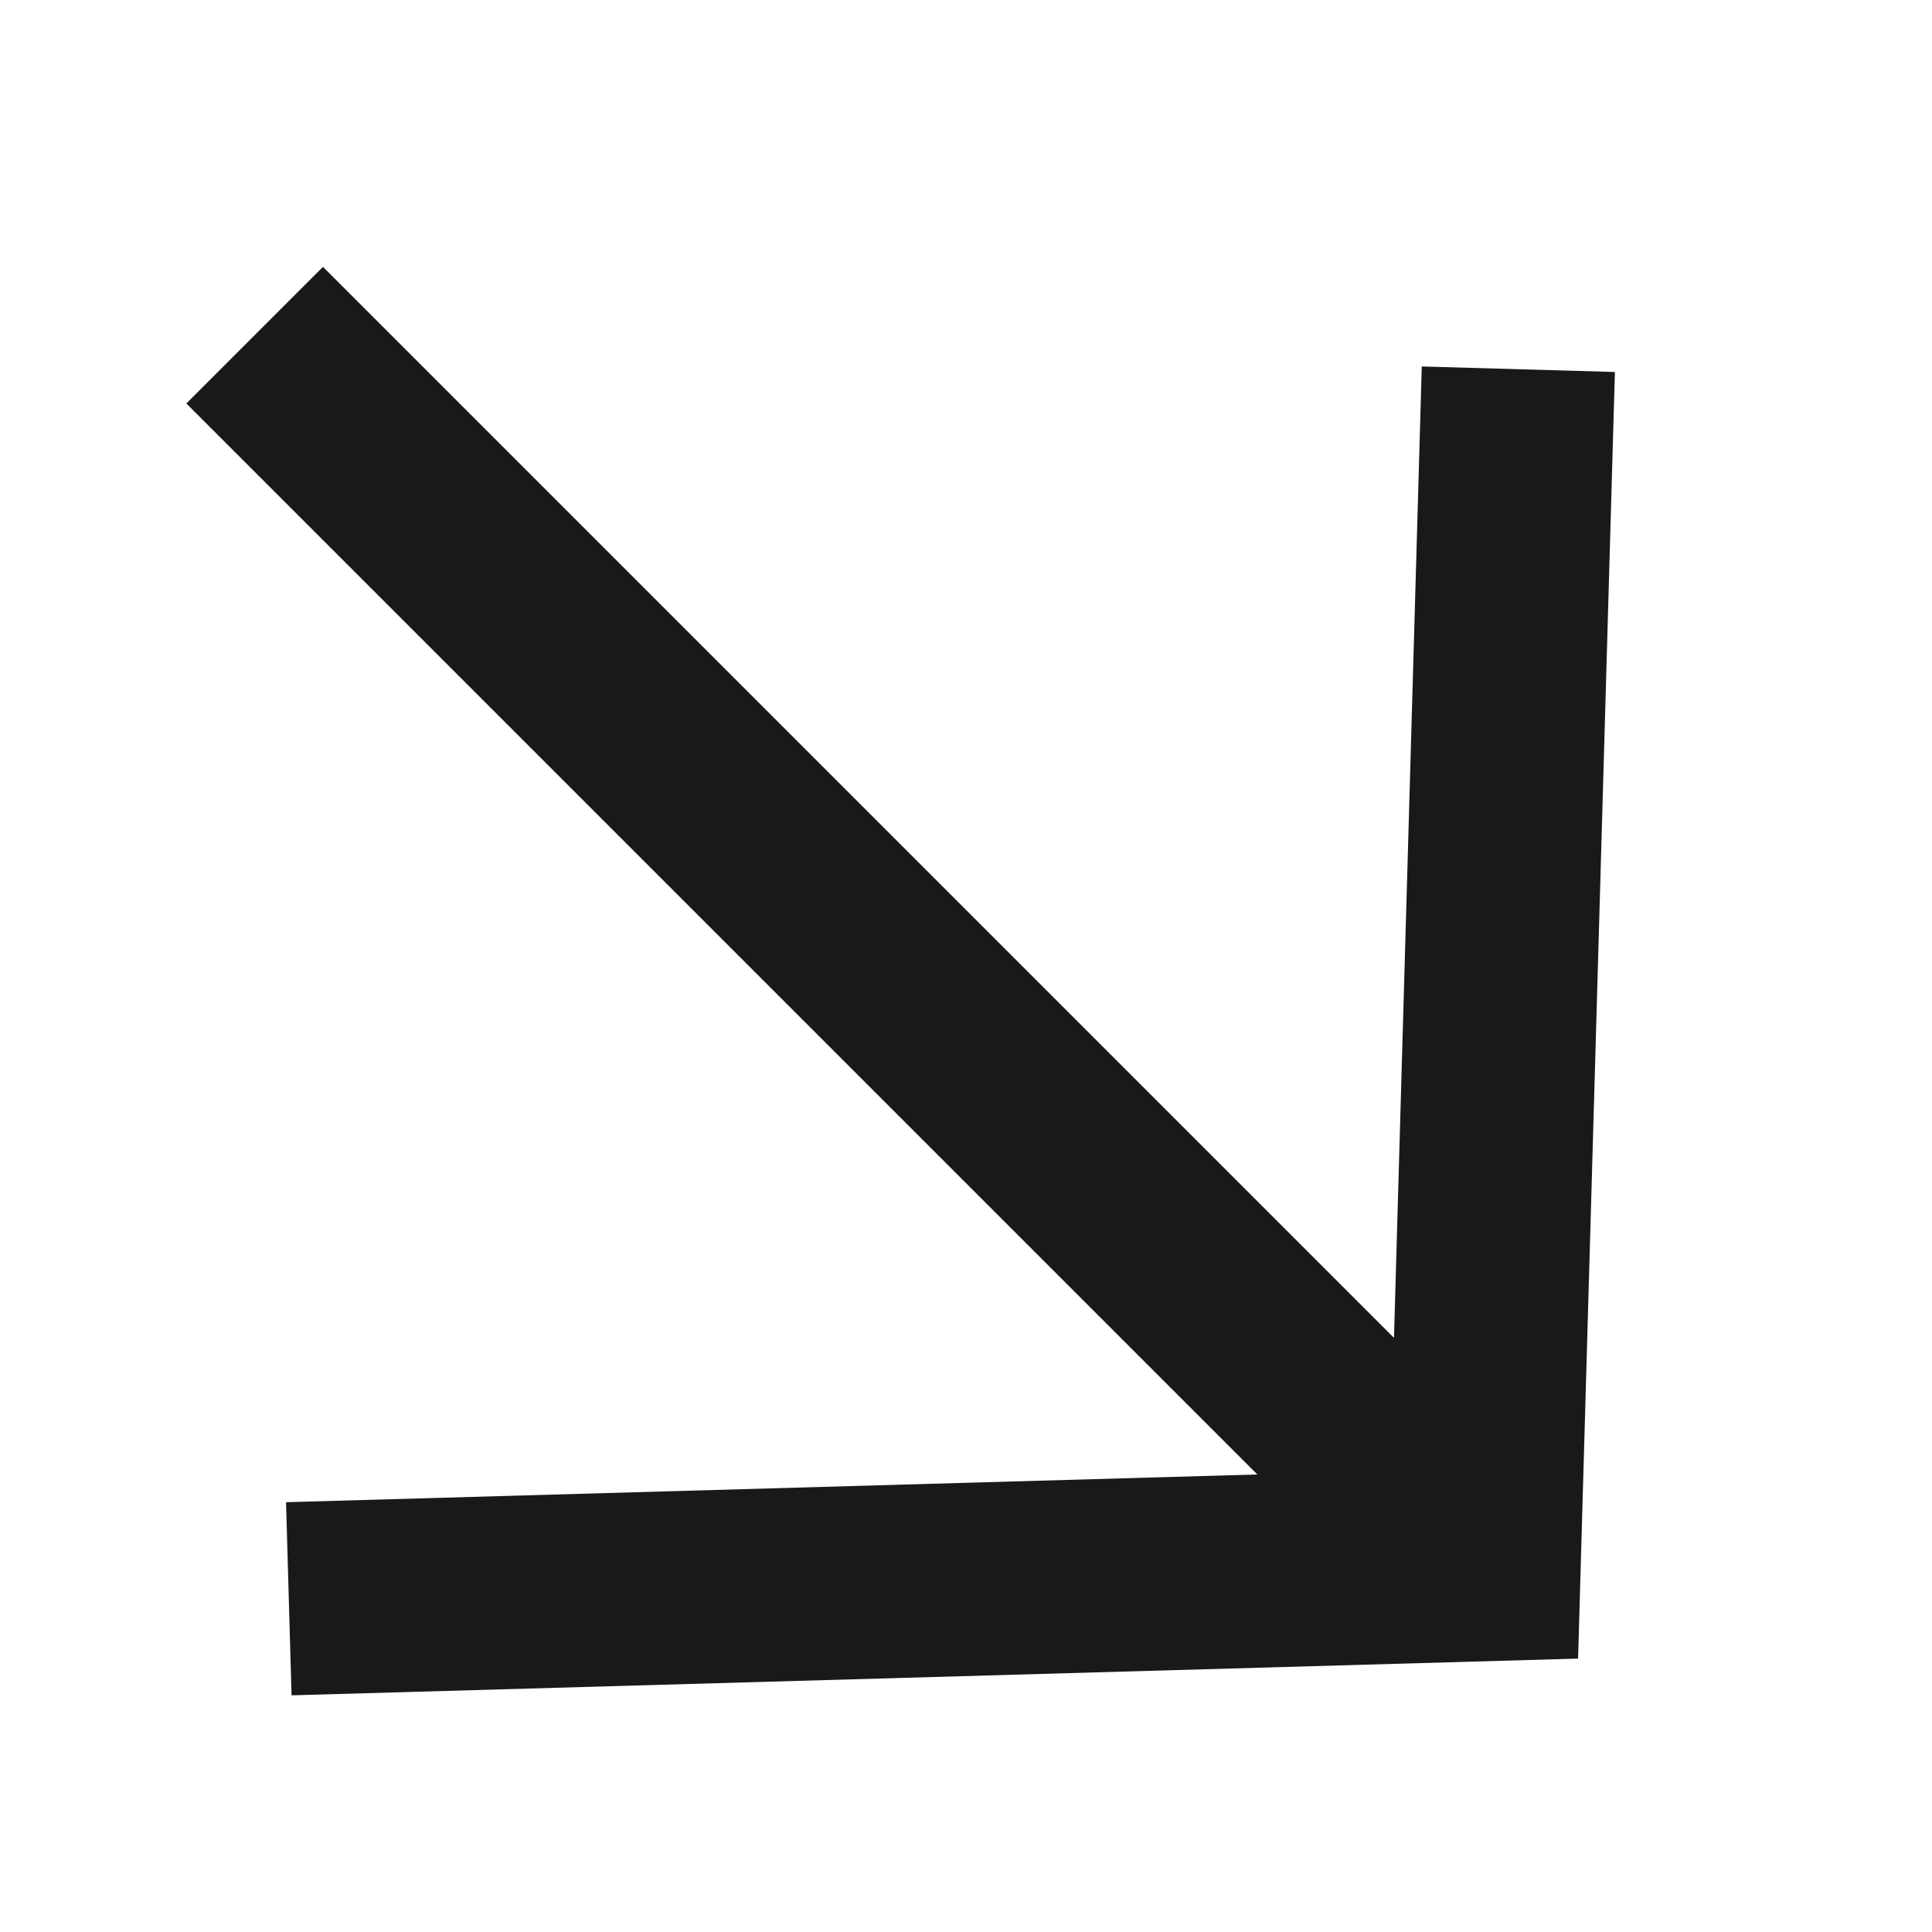
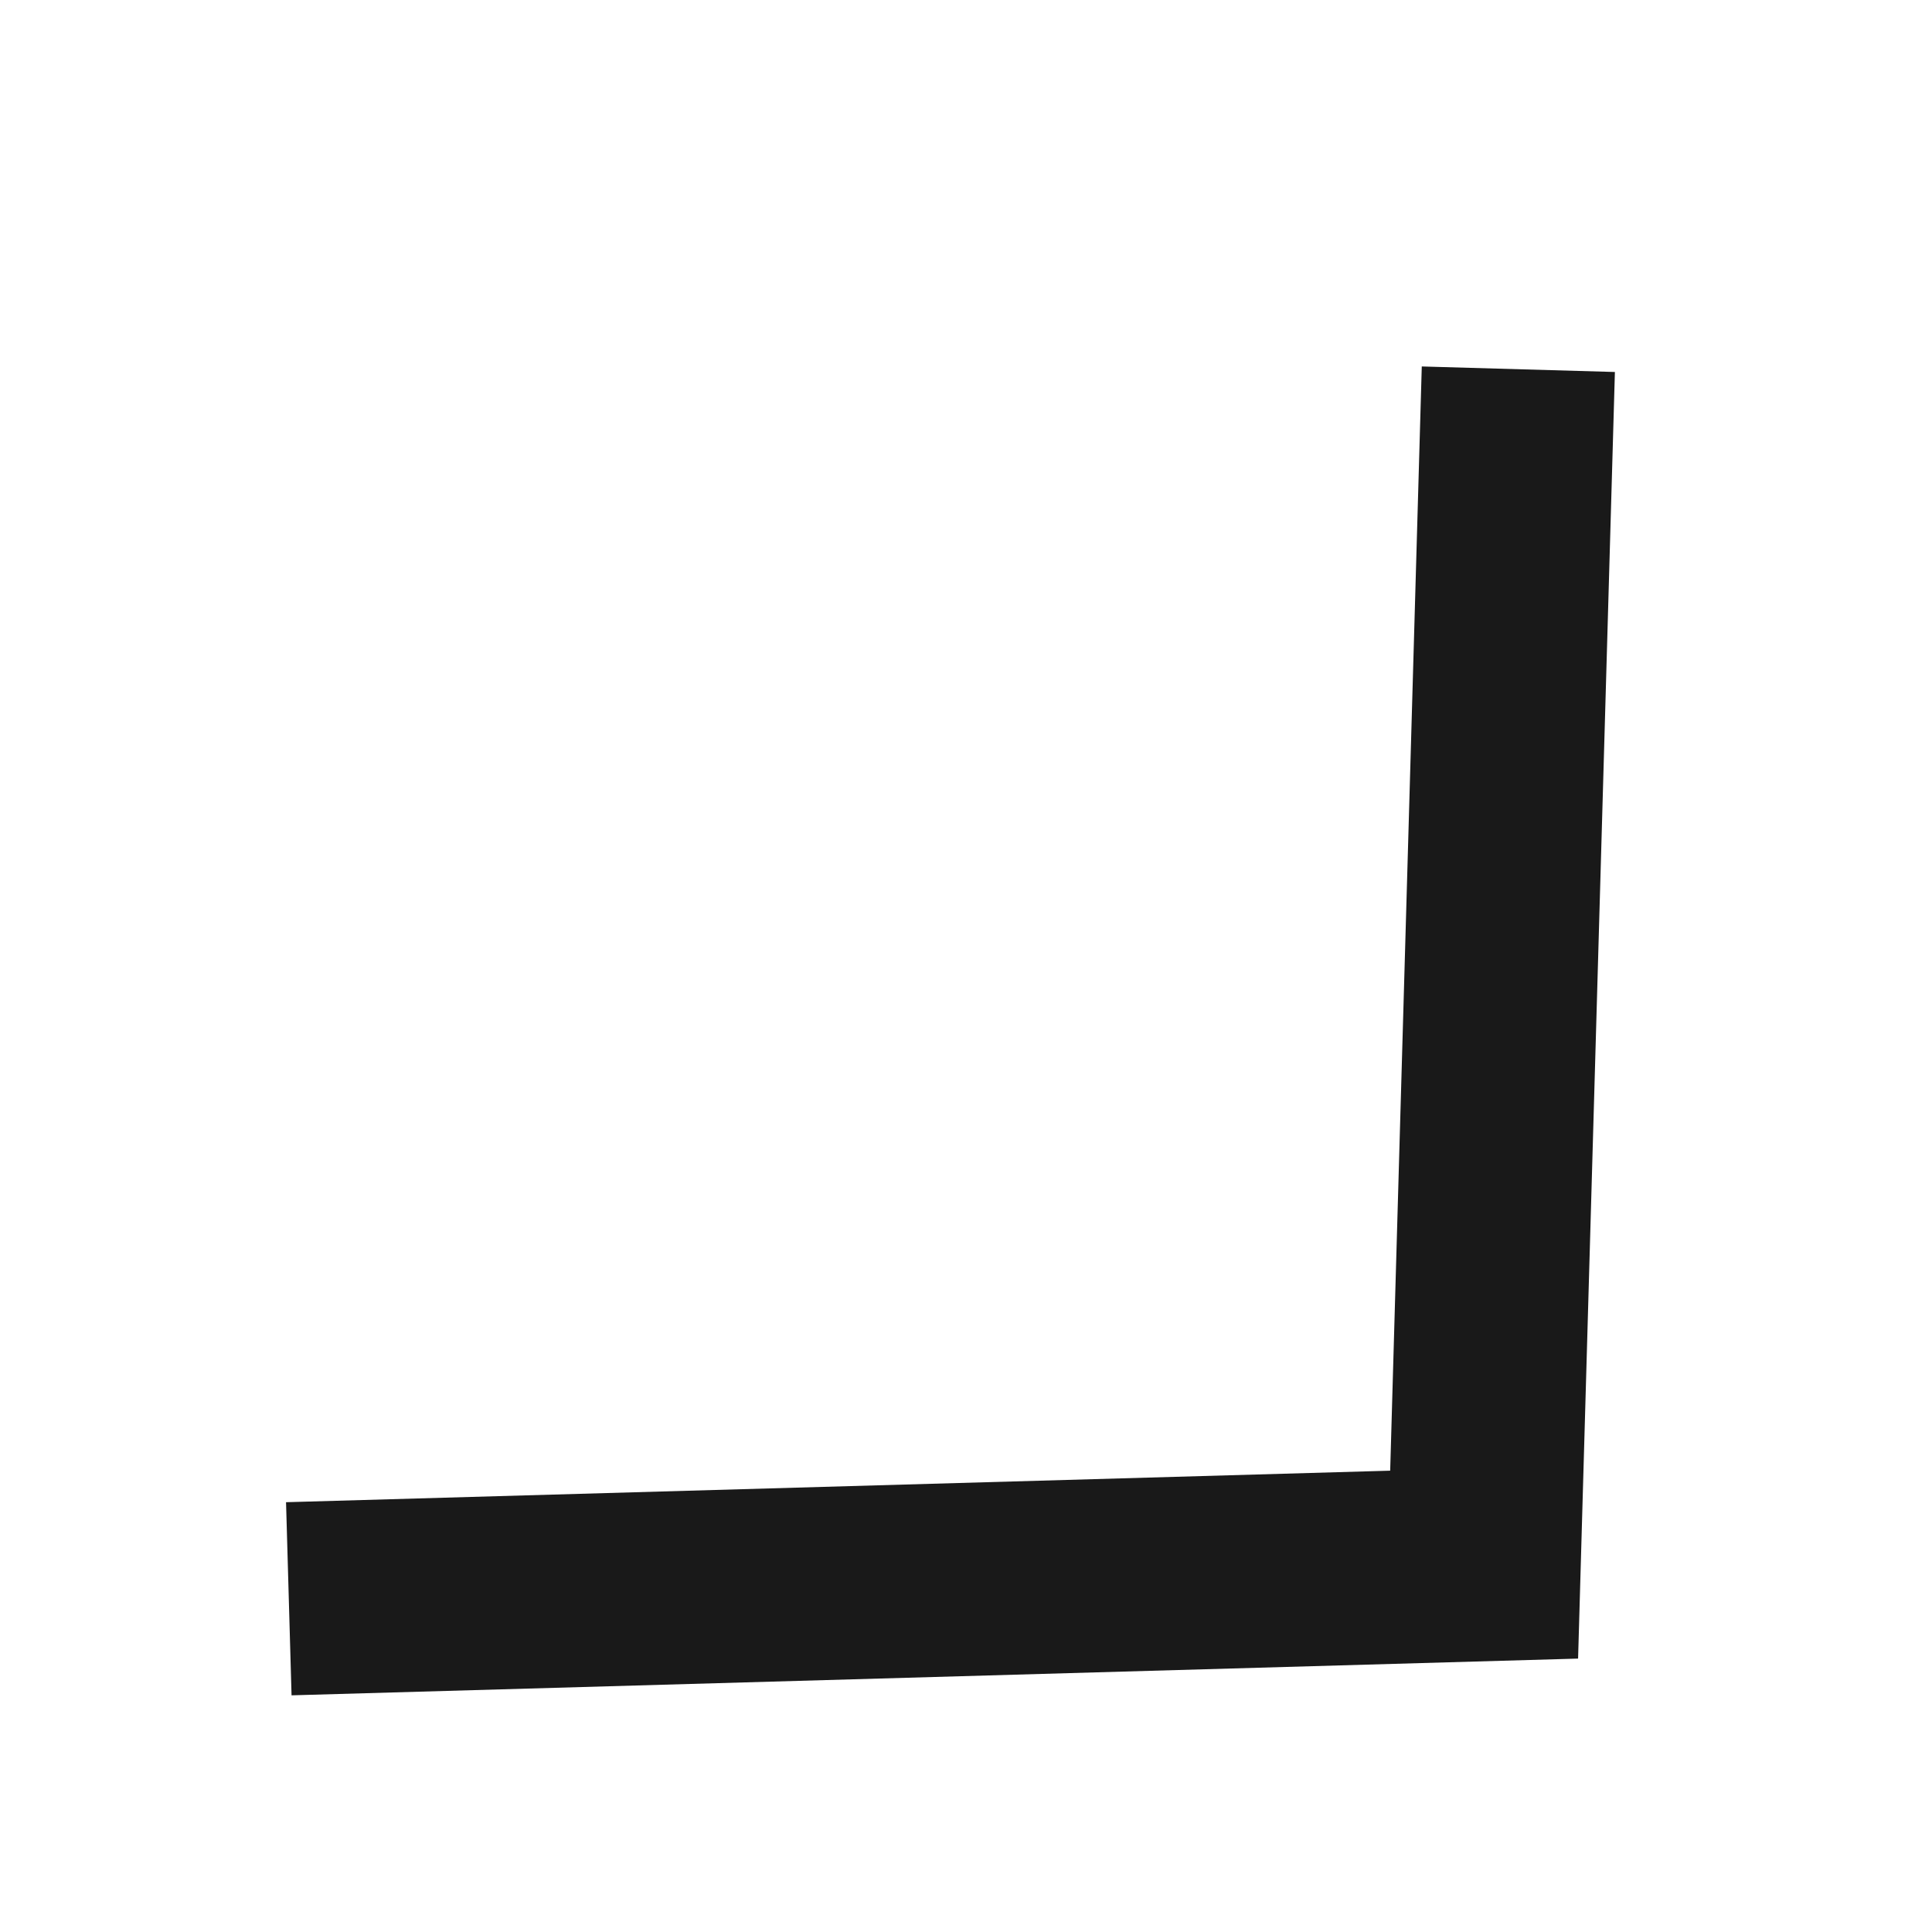
<svg xmlns="http://www.w3.org/2000/svg" width="27" height="27" viewBox="0 0 27 27" fill="none">
  <g clip-path="url(#clip0_25685_7741)">
-     <path d="M20.741 21.866L3.559 4.684" stroke="#191919" stroke-width="2.7" />
    <path d="M21.219 5.16L20.741 21.866L4.036 22.343" stroke="#191919" stroke-width="2.7" />
  </g>
  <defs>
    <clipPath id="clip0_25685_7741">
      <rect width="27" height="27" fill="white" transform="translate(0 27) rotate(-90)" />
    </clipPath>
  </defs>
</svg>